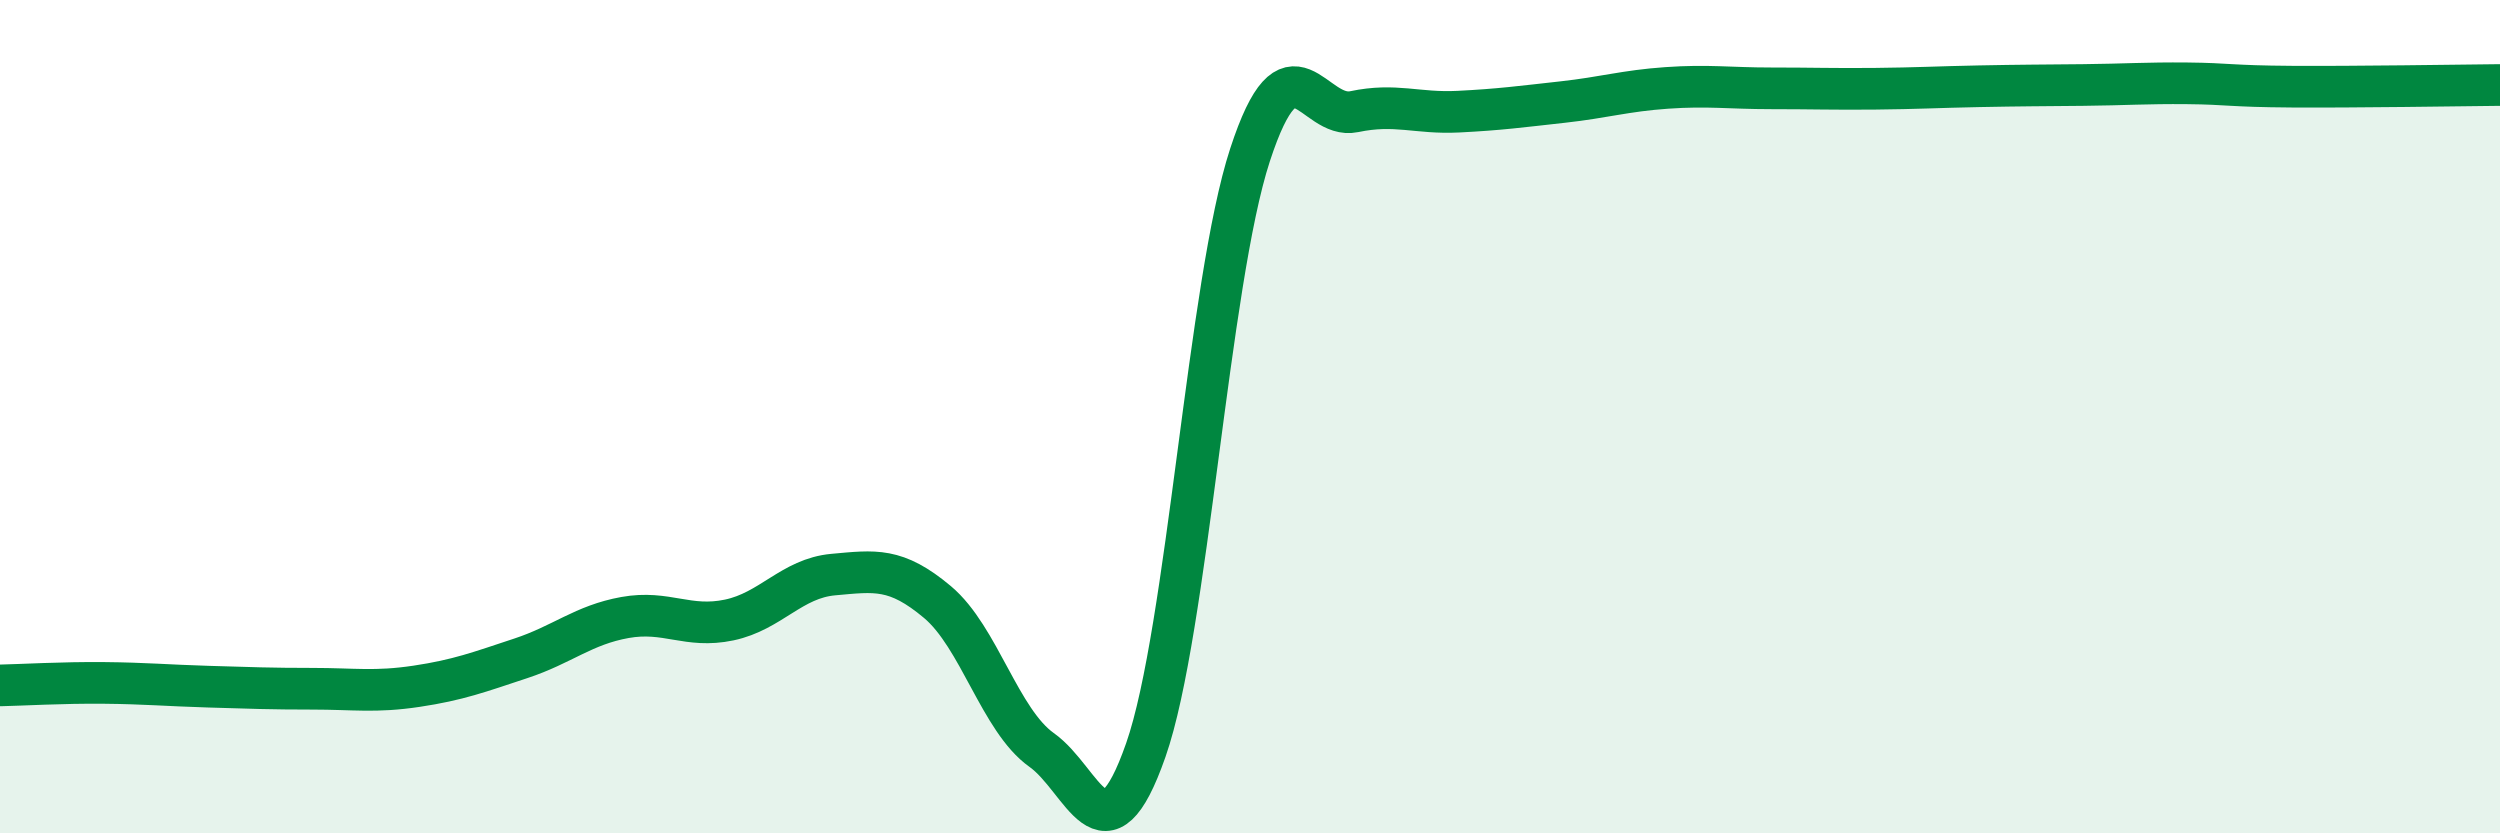
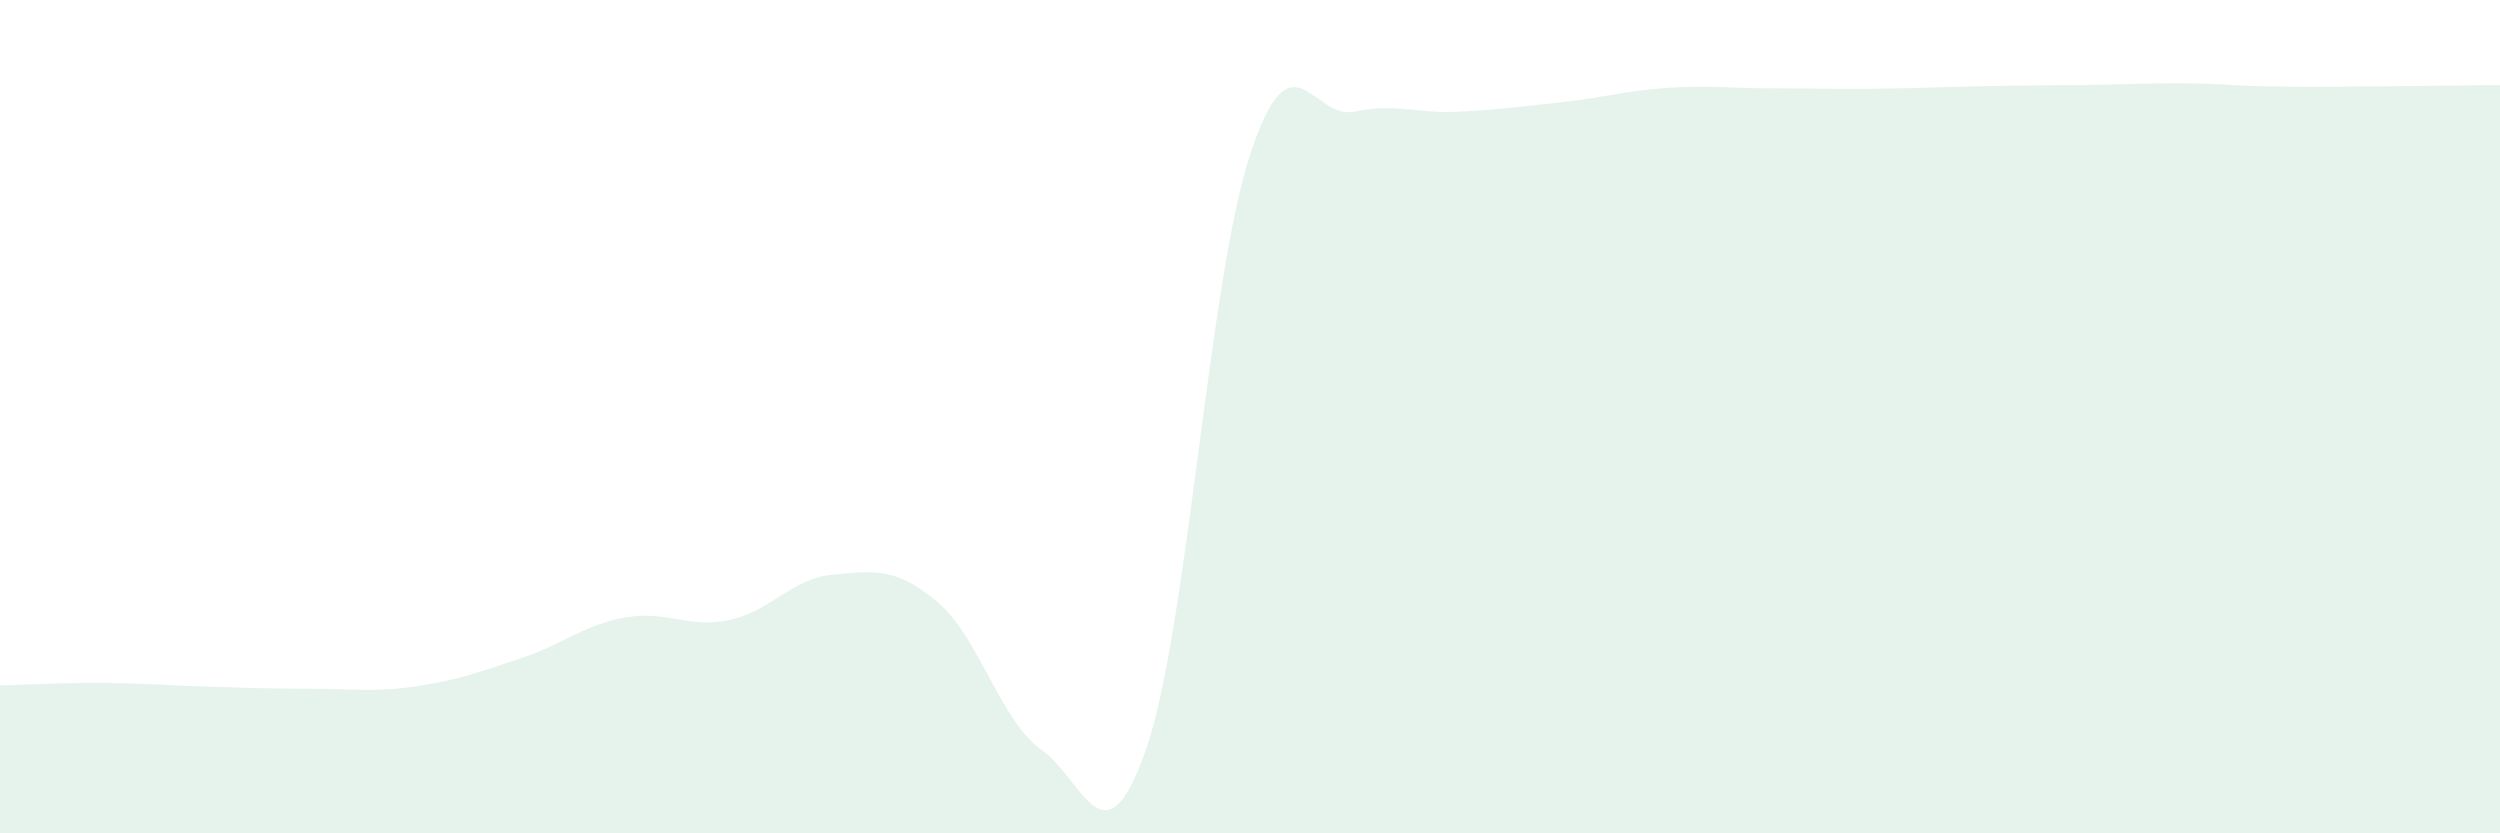
<svg xmlns="http://www.w3.org/2000/svg" width="60" height="20" viewBox="0 0 60 20">
  <path d="M 0,16.45 C 0.5,16.44 1.5,16.38 2.5,16.39 C 3.5,16.4 4,16.45 5,16.48 C 6,16.51 6.5,16.53 7.5,16.53 C 8.5,16.53 9,16.62 10,16.47 C 11,16.32 11.5,16.13 12.5,15.8 C 13.5,15.47 14,15 15,14.82 C 16,14.64 16.5,15.09 17.5,14.88 C 18.5,14.67 19,13.88 20,13.79 C 21,13.7 21.5,13.61 22.5,14.45 C 23.5,15.29 24,17.29 25,18 C 26,18.71 26.5,20.86 27.5,18 C 28.5,15.14 29,6.78 30,3.72 C 31,0.66 31.5,2.89 32.5,2.68 C 33.5,2.47 34,2.73 35,2.68 C 36,2.63 36.5,2.56 37.5,2.45 C 38.5,2.34 39,2.18 40,2.11 C 41,2.04 41.5,2.12 42.5,2.12 C 43.5,2.12 44,2.14 45,2.13 C 46,2.12 46.5,2.09 47.5,2.07 C 48.5,2.05 49,2.05 50,2.04 C 51,2.03 51.5,1.99 52.5,2 C 53.5,2.01 53.5,2.07 55,2.08 C 56.5,2.09 59,2.05 60,2.04L60 20L0 20Z" fill="#008740" opacity="0.1" stroke-linecap="round" stroke-linejoin="round" />
-   <path d="M 0,16.45 C 0.5,16.44 1.5,16.38 2.5,16.39 C 3.5,16.4 4,16.45 5,16.48 C 6,16.51 6.5,16.53 7.5,16.53 C 8.5,16.53 9,16.62 10,16.47 C 11,16.32 11.5,16.13 12.5,15.8 C 13.5,15.47 14,15 15,14.82 C 16,14.64 16.5,15.09 17.5,14.88 C 18.5,14.67 19,13.88 20,13.79 C 21,13.7 21.5,13.61 22.5,14.45 C 23.5,15.29 24,17.29 25,18 C 26,18.71 26.5,20.86 27.5,18 C 28.5,15.14 29,6.78 30,3.72 C 31,0.66 31.5,2.89 32.5,2.68 C 33.5,2.47 34,2.73 35,2.68 C 36,2.63 36.5,2.56 37.5,2.45 C 38.5,2.34 39,2.18 40,2.11 C 41,2.04 41.5,2.12 42.5,2.12 C 43.5,2.12 44,2.14 45,2.13 C 46,2.12 46.5,2.09 47.5,2.07 C 48.5,2.05 49,2.05 50,2.04 C 51,2.03 51.5,1.99 52.5,2 C 53.5,2.01 53.5,2.07 55,2.08 C 56.5,2.09 59,2.05 60,2.04" stroke="#008740" stroke-width="1" fill="none" stroke-linecap="round" stroke-linejoin="round" />
</svg>